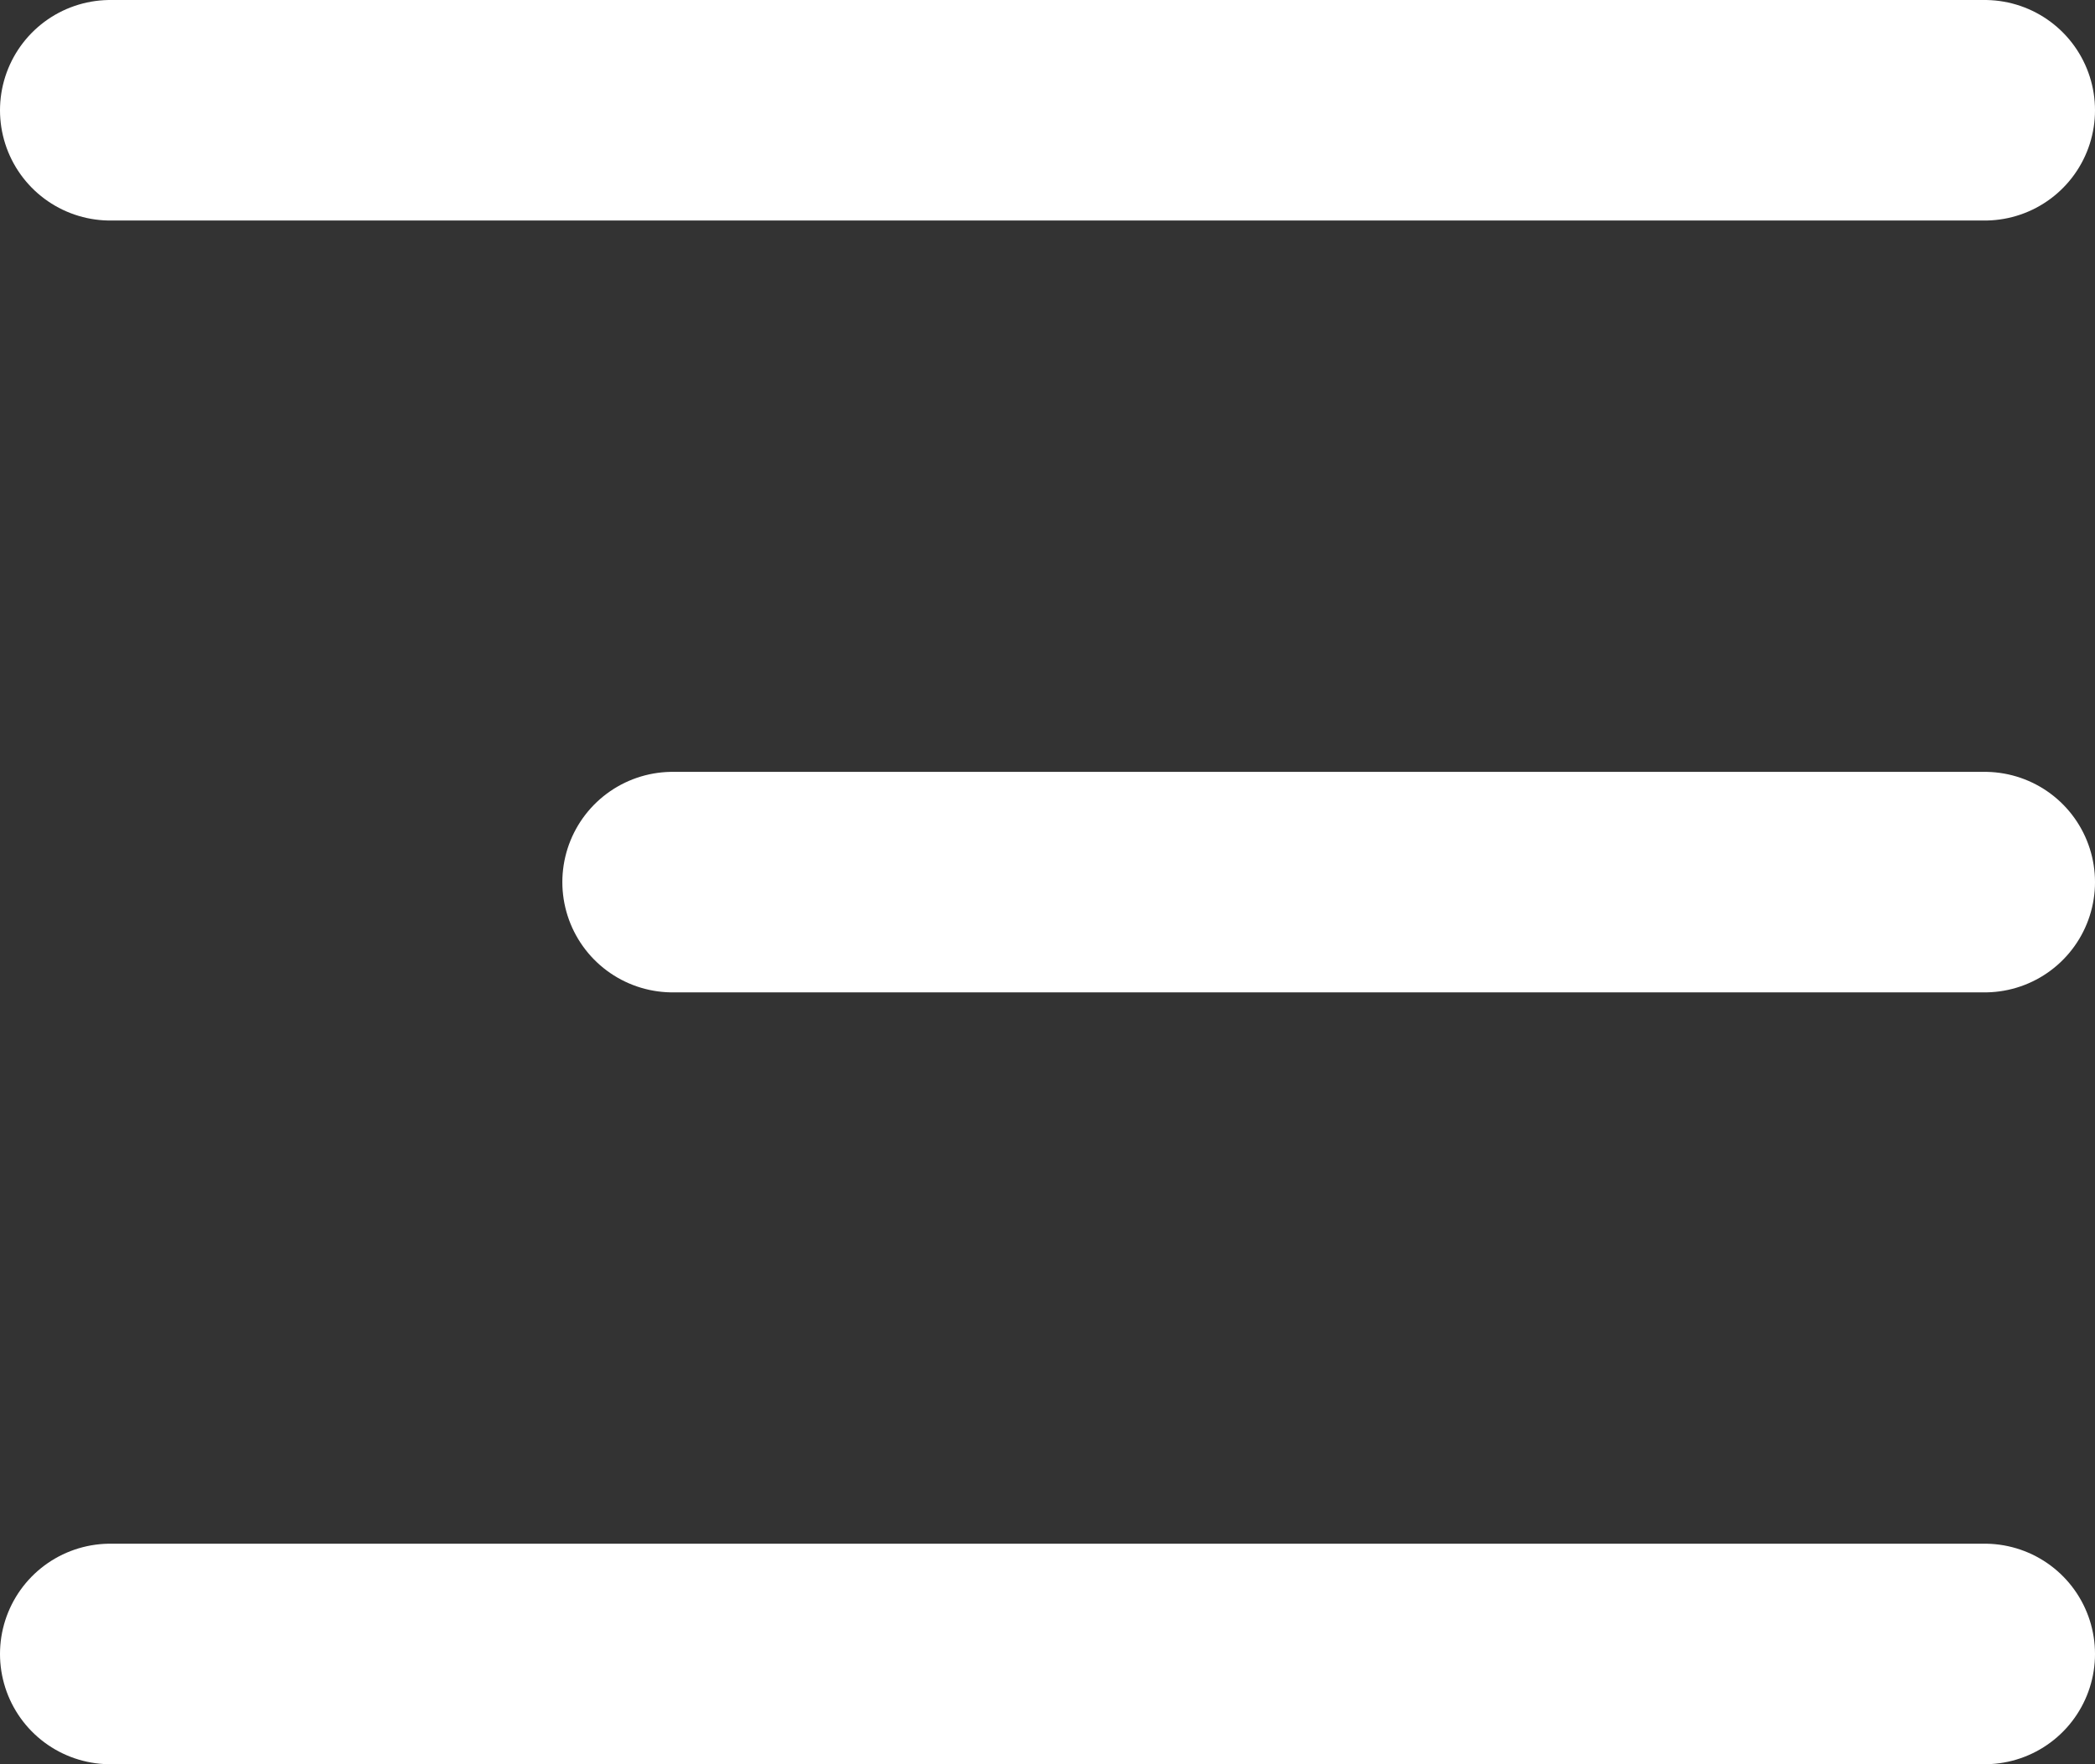
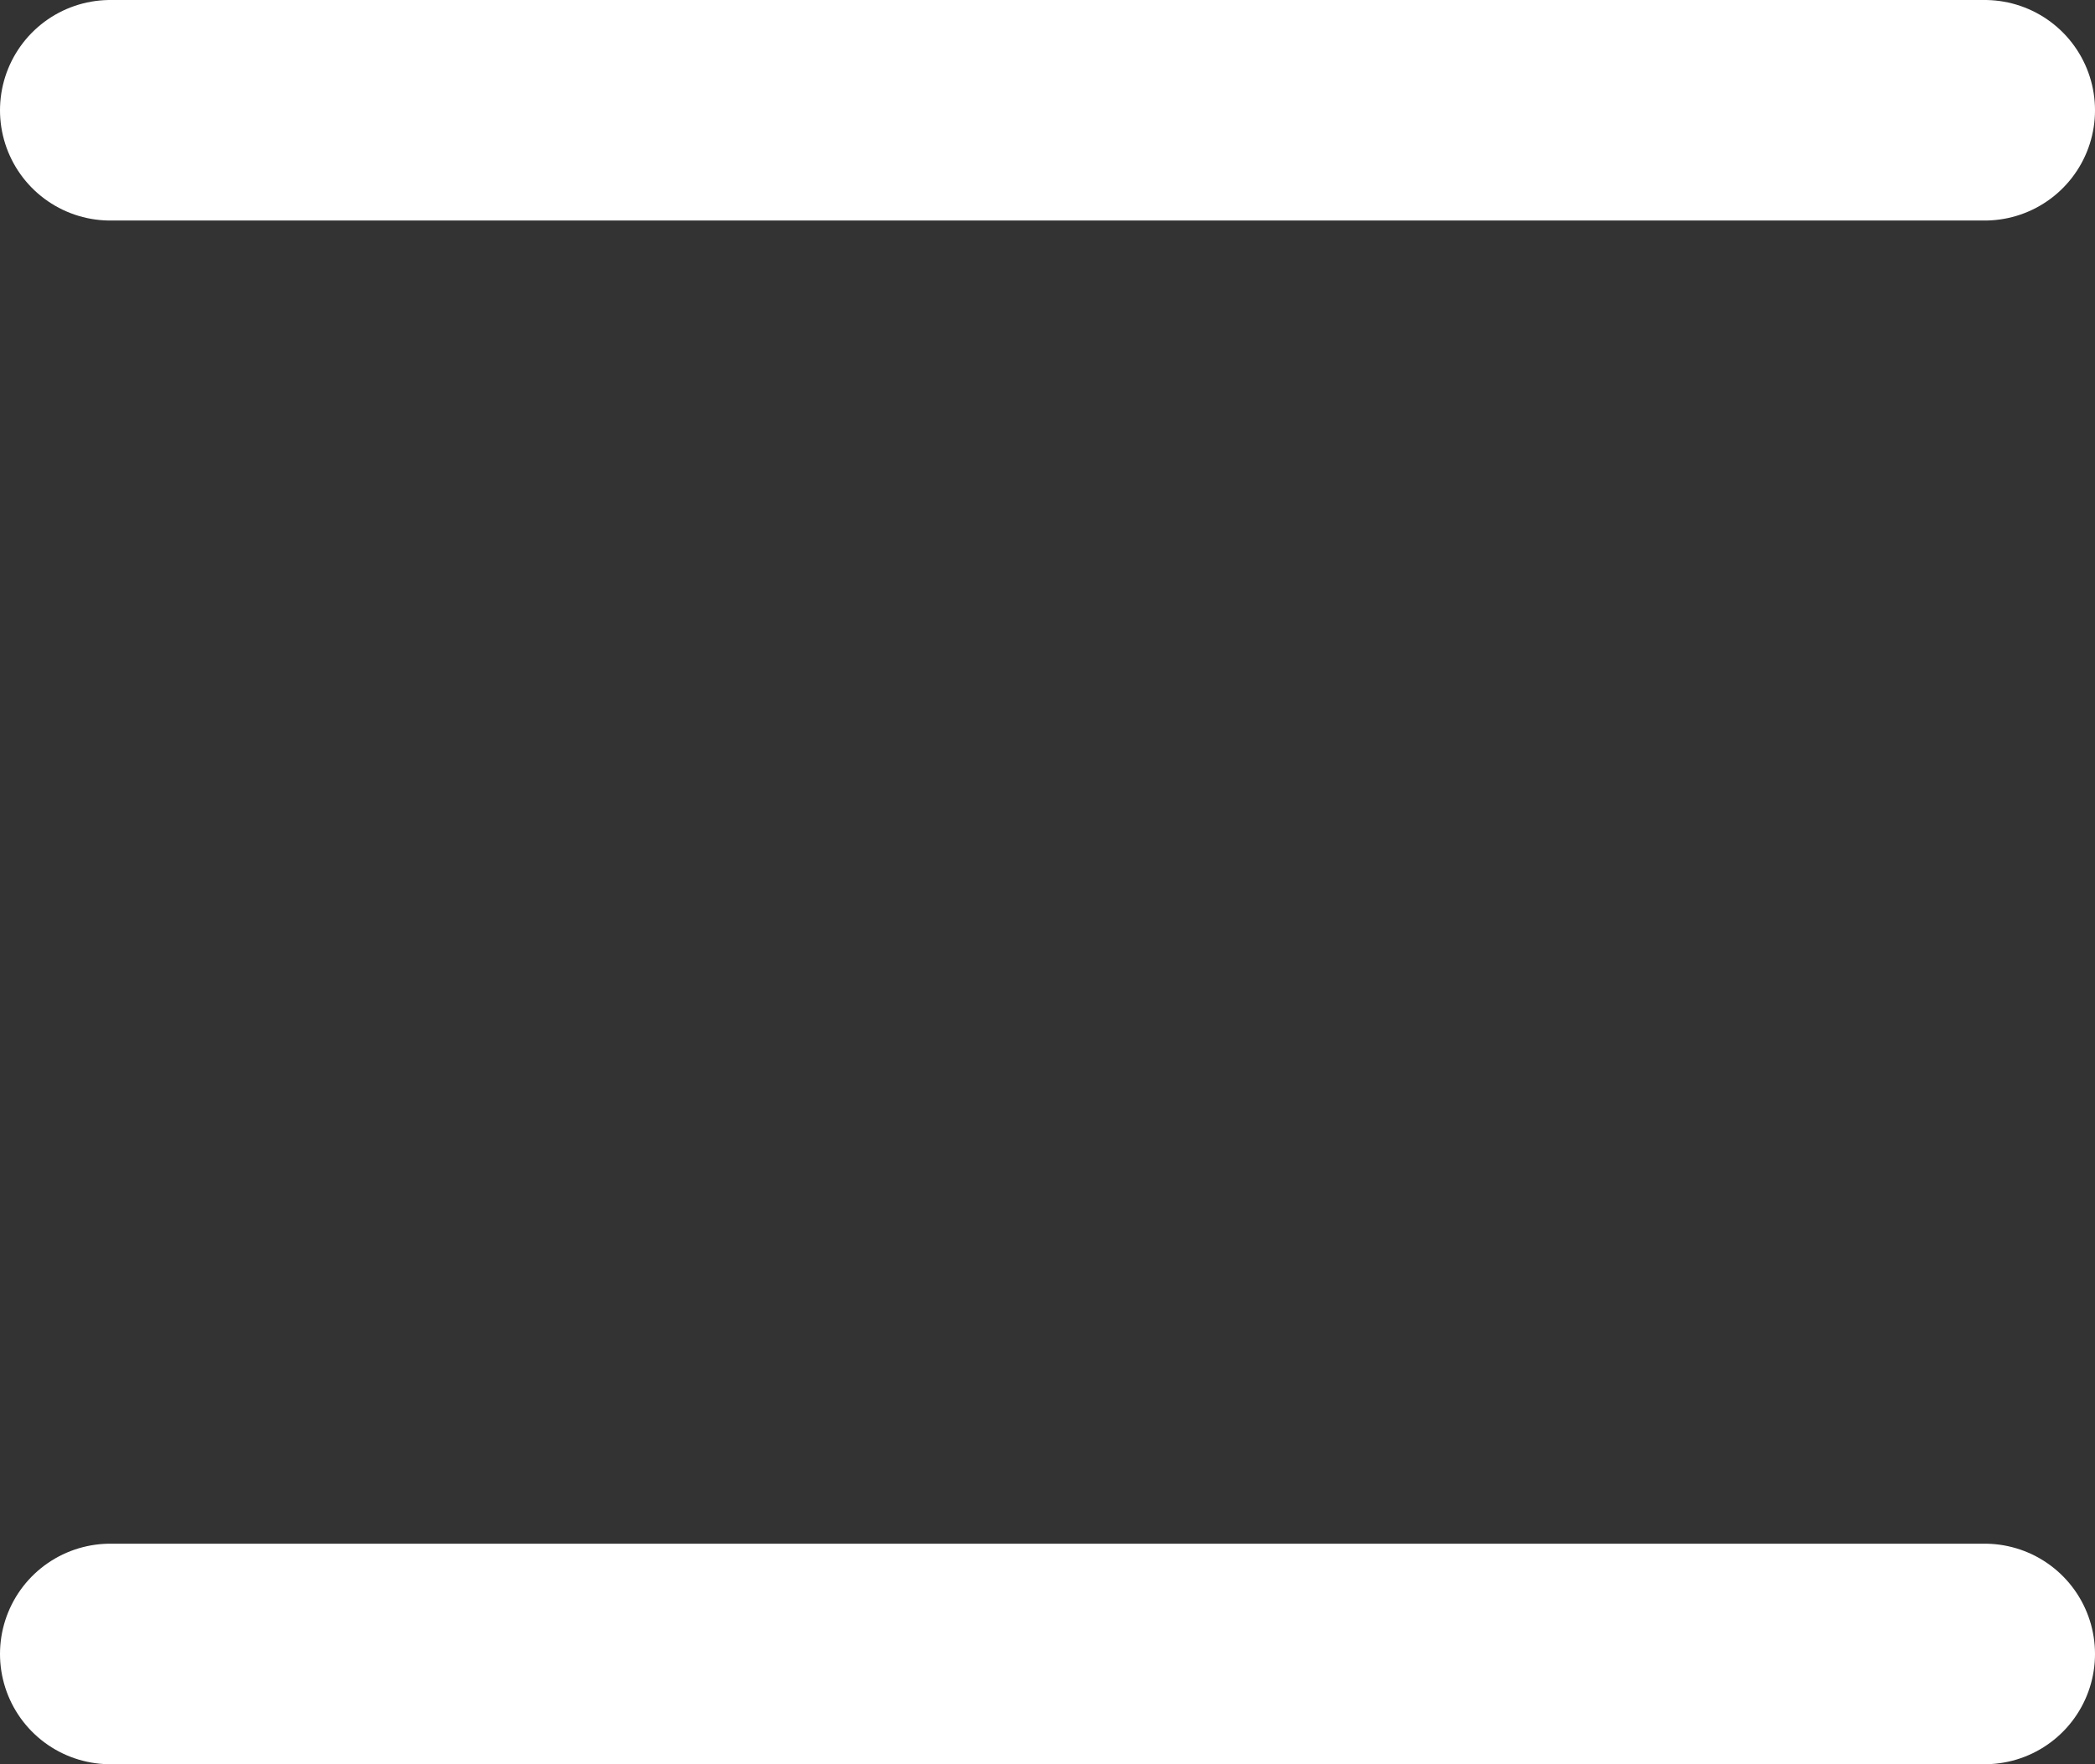
<svg xmlns="http://www.w3.org/2000/svg" width="19" height="16" viewBox="0 0 19 16" fill="none">
  <rect x="0" y="0" width="19" height="16" fill="#333333" stroke="none" />
  <path d="M18 1H1" stroke="white" stroke-width="2" stroke-linecap="round" />
-   <path d="M18 8L6.1 8" stroke="white" stroke-width="2" stroke-linecap="round" />
  <path d="M18 15L1 15" stroke="white" stroke-width="2" stroke-linecap="round" />
</svg>